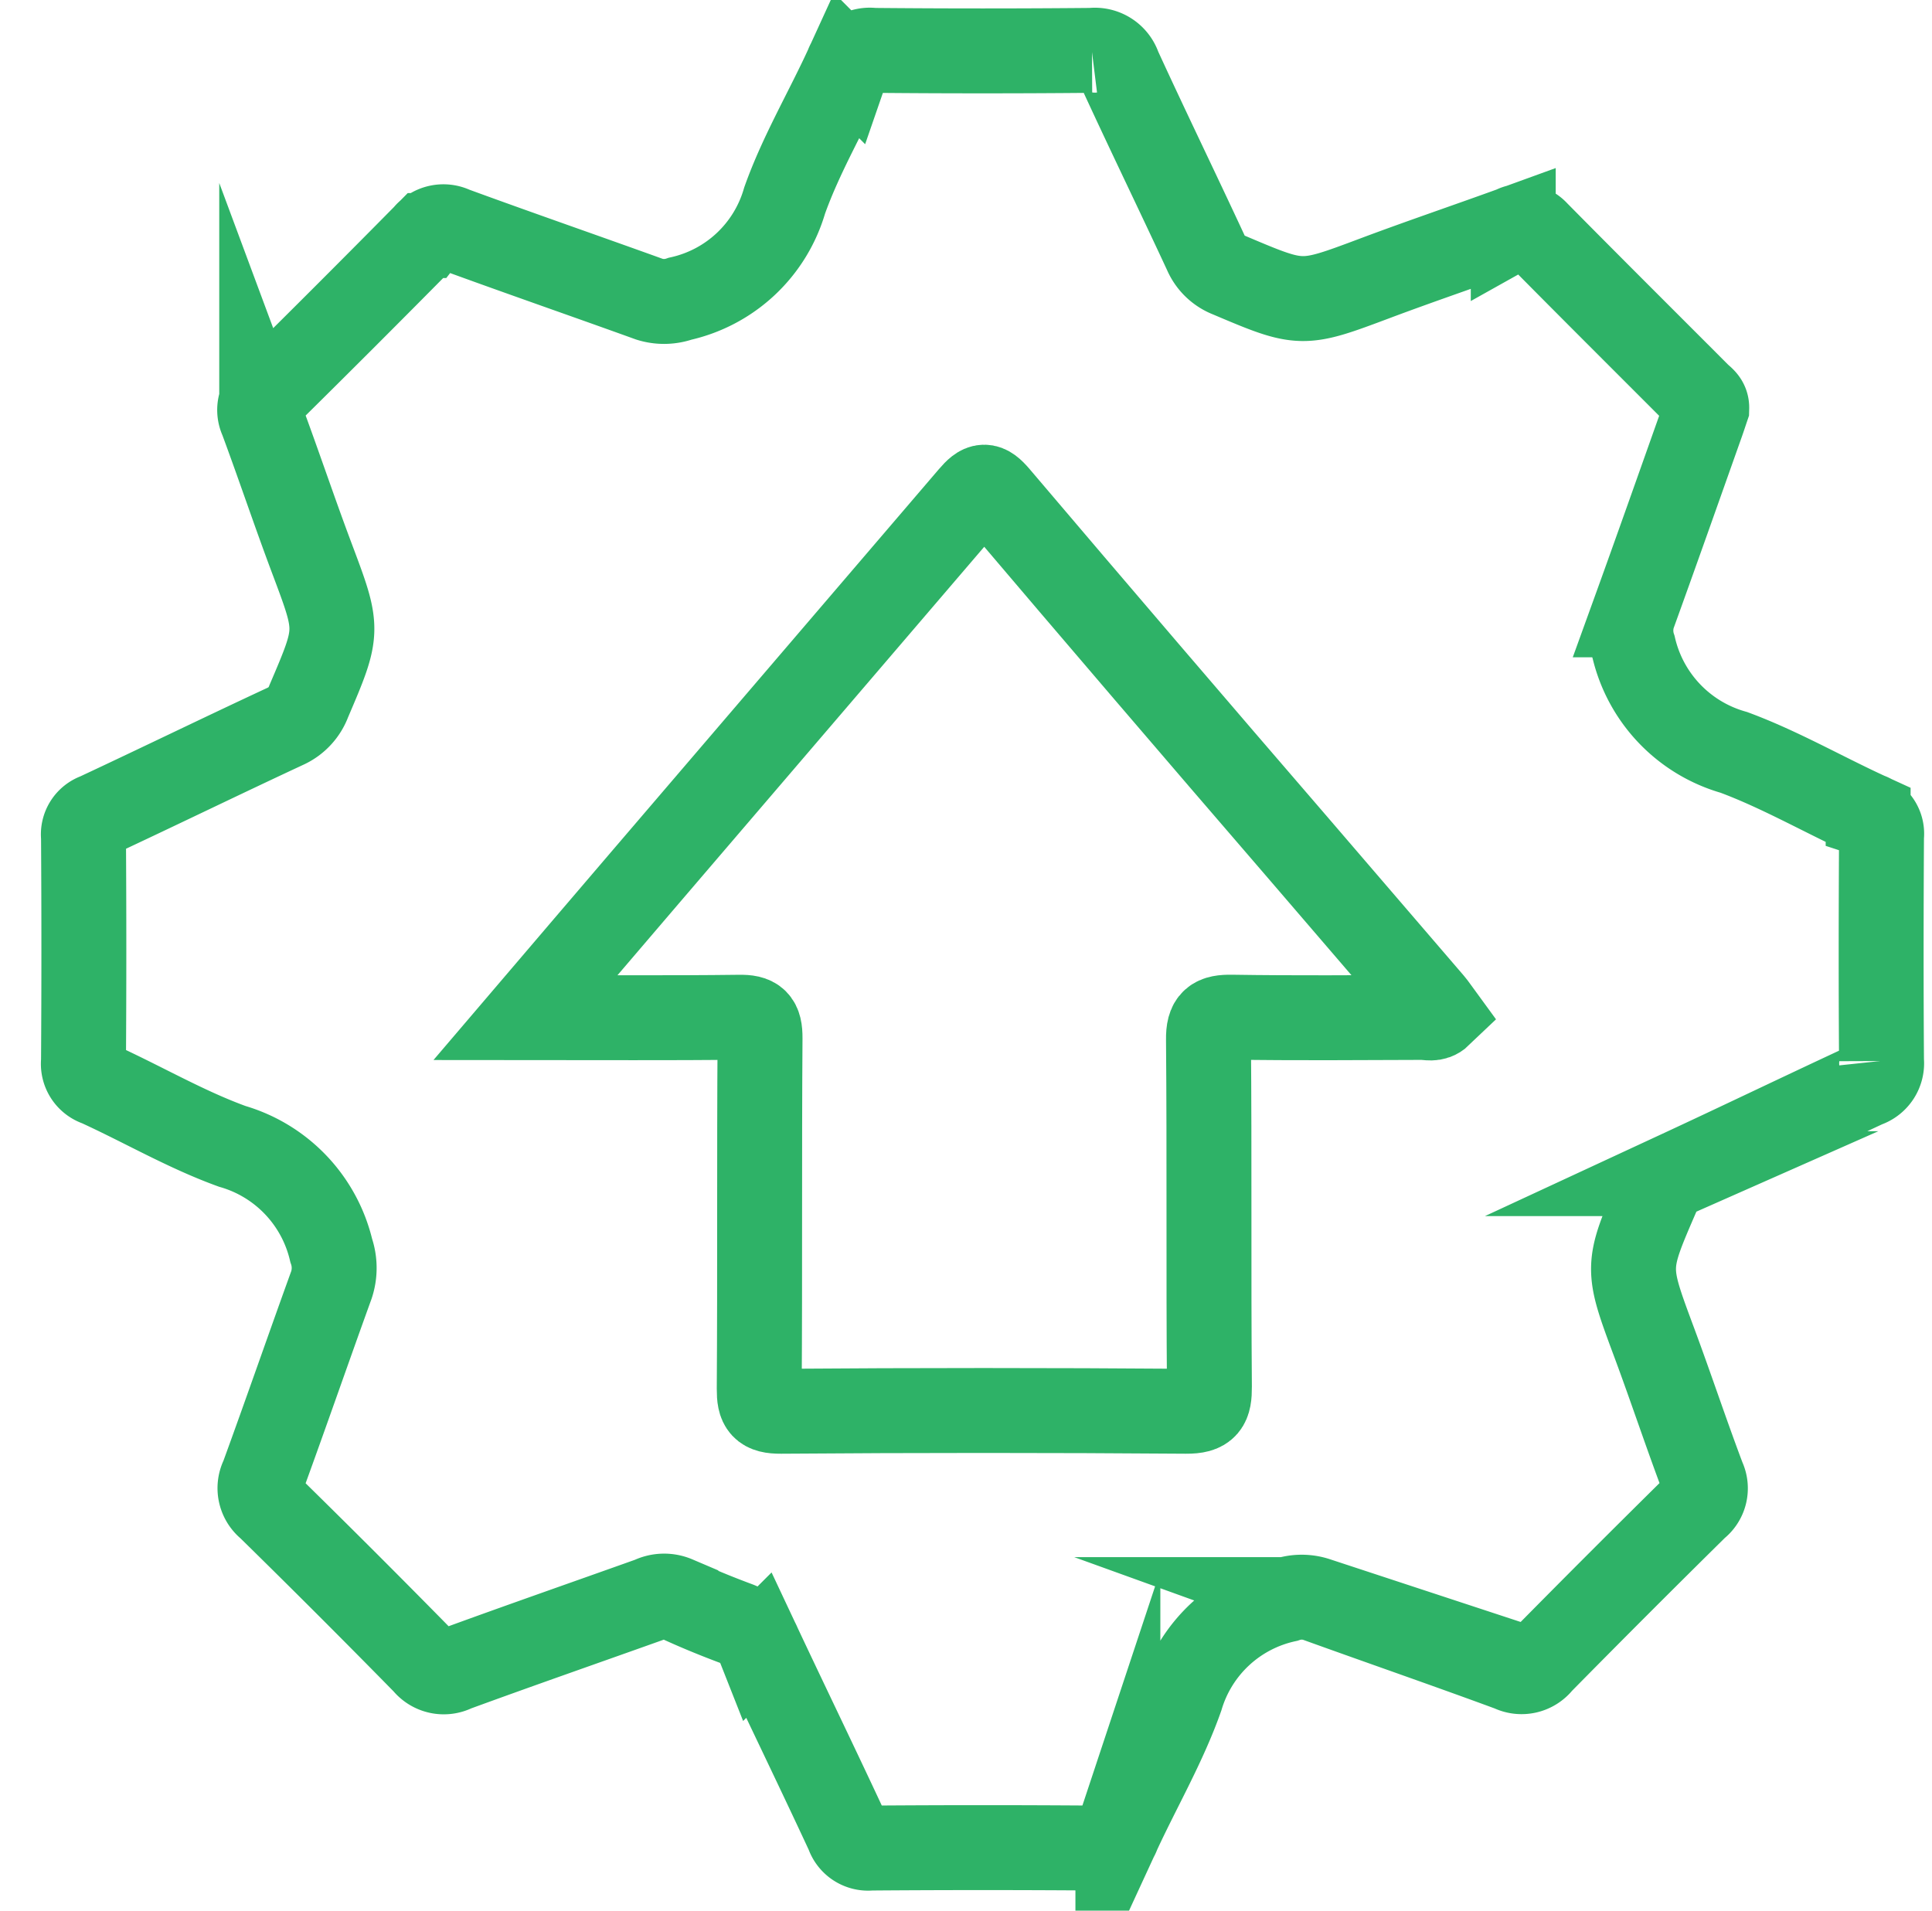
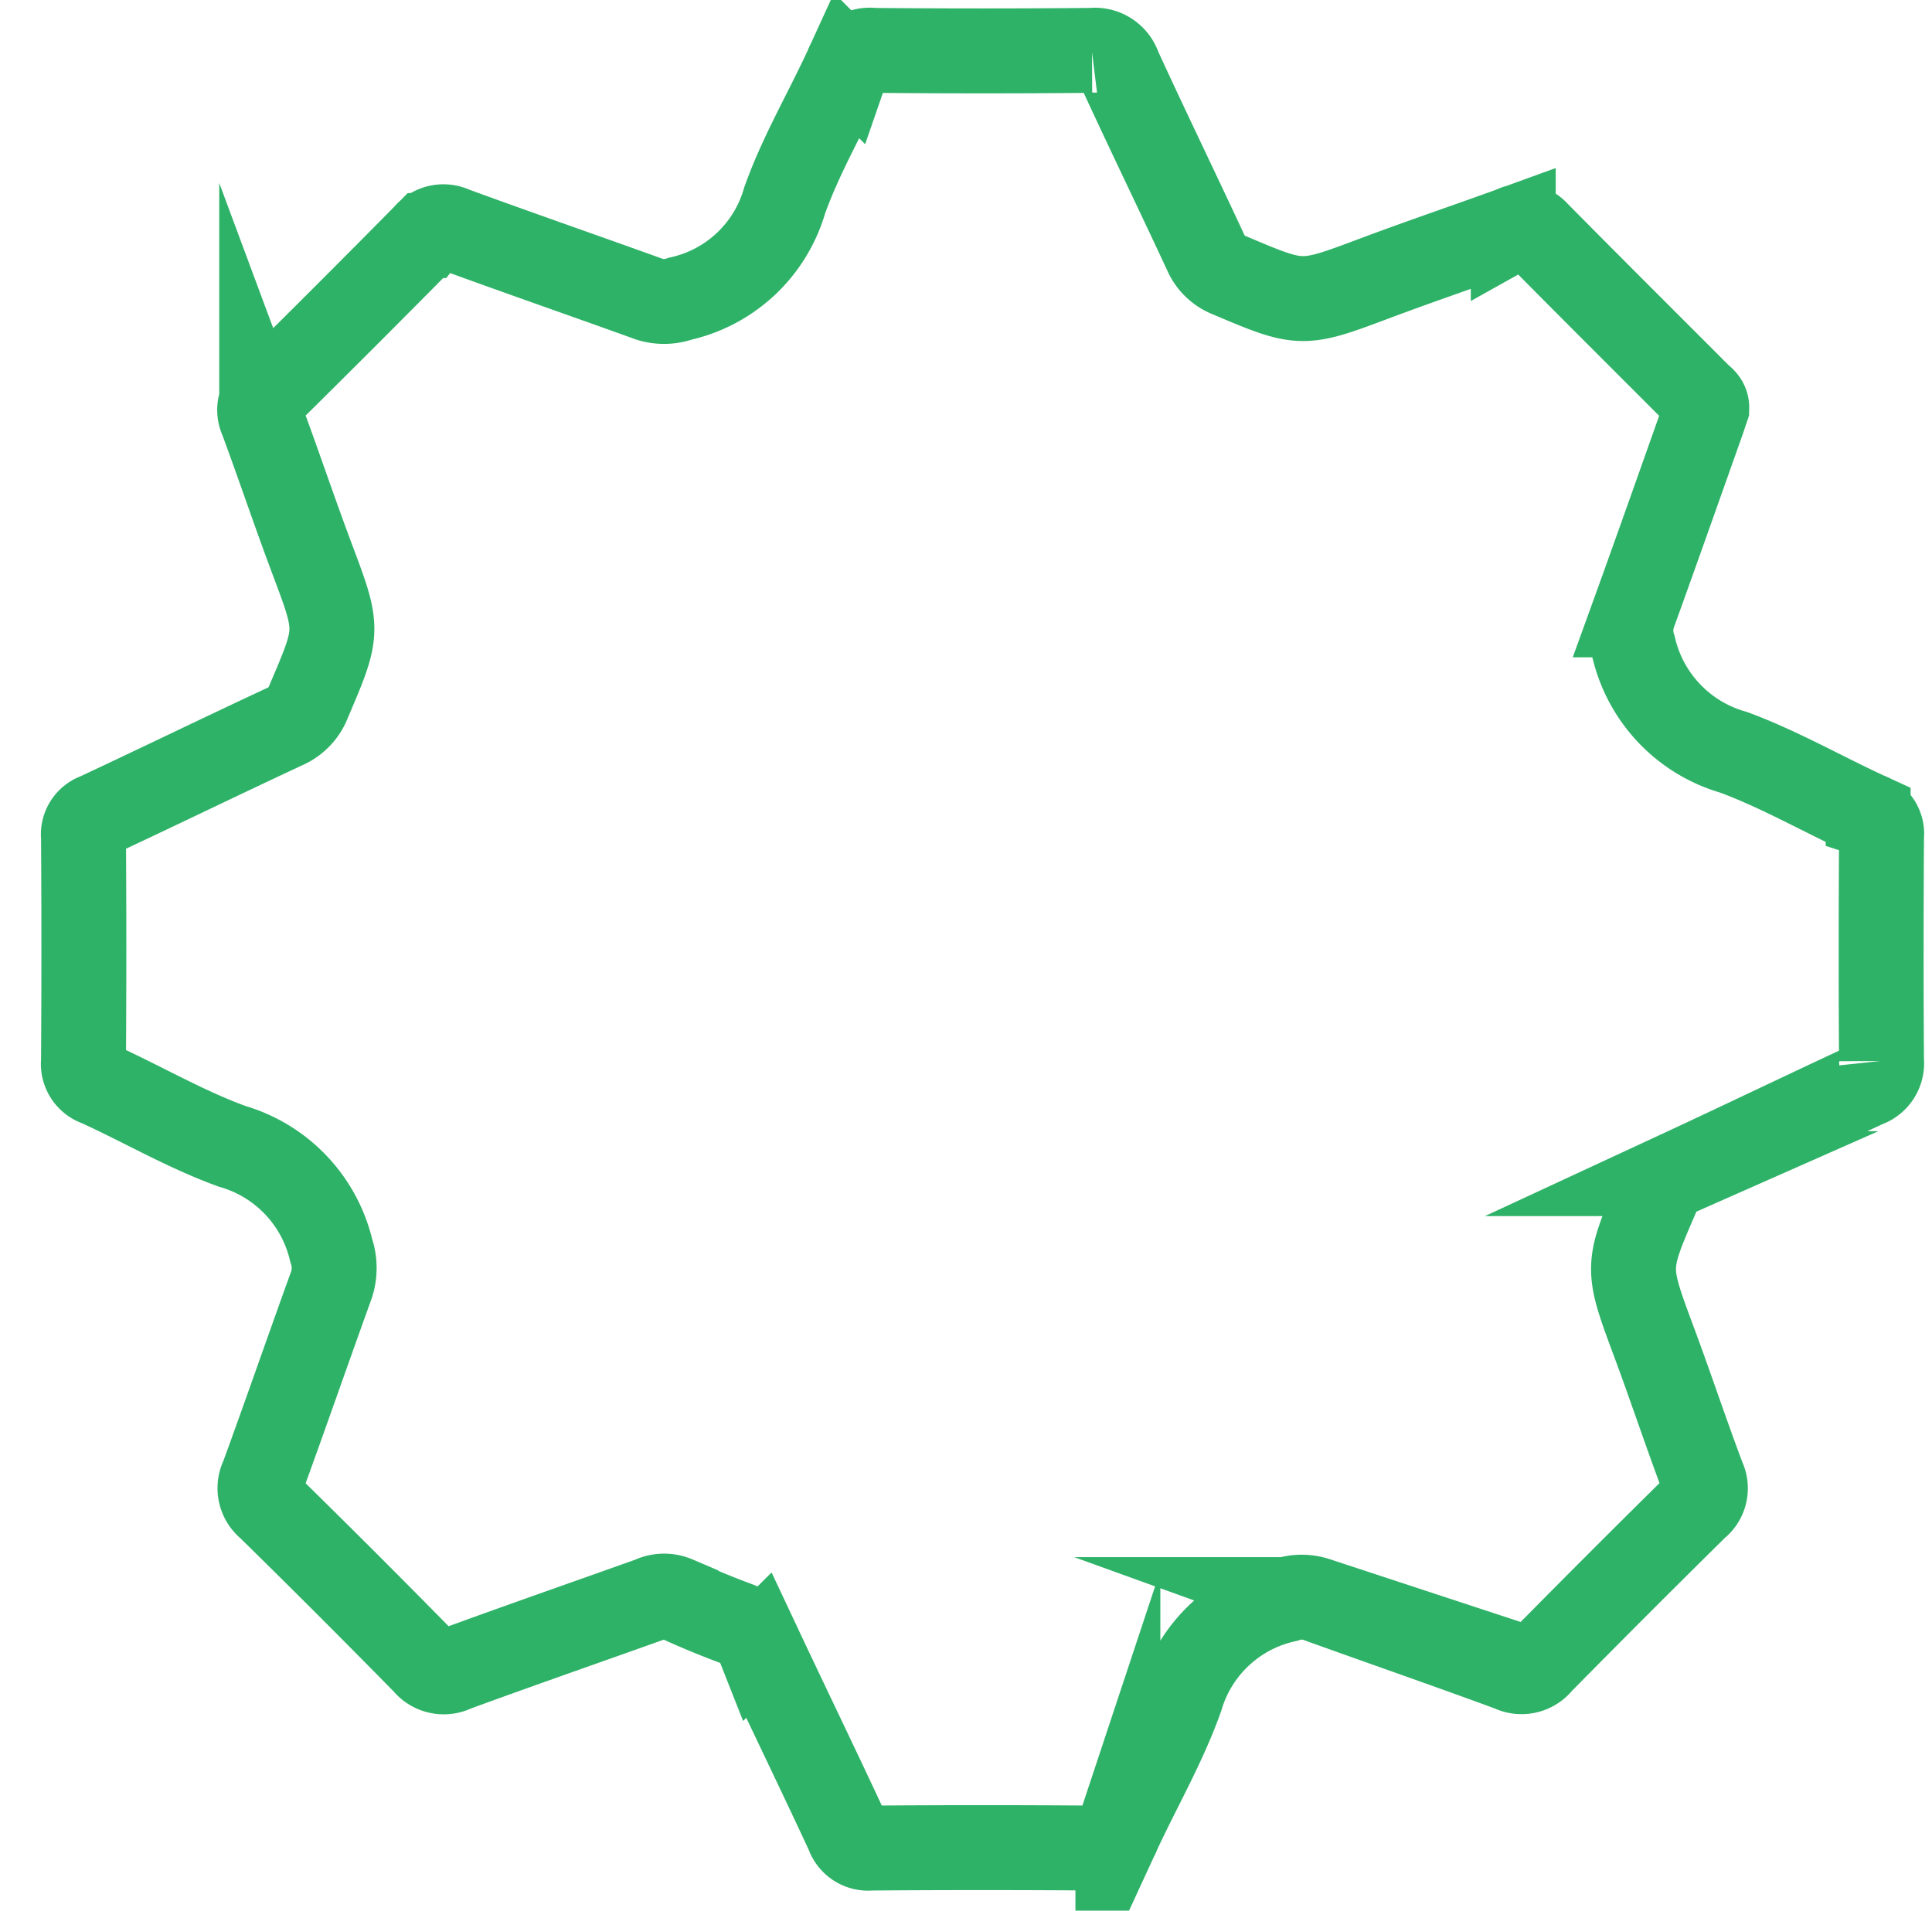
<svg xmlns="http://www.w3.org/2000/svg" width="91" height="90" viewBox="0 0 91 90">
  <defs>
    <style>.a,.b{fill:none;}.b{stroke:#2EB267;stroke-miterlimit:10;stroke-width:4px;}</style>
  </defs>
  <g transform="translate(0.177 -0.159)">
-     <rect class="a" width="91" height="90" transform="translate(-0.177 0.159)" />
    <g transform="translate(3.767 2.528)">
      <path class="b" d="M561.729-1061.948c-.068.2-.145.439-.229.676-1.073,3.023-2.139,6.049-3.231,9.066a2.466,2.466,0,0,0,.016,1.527,6.726,6.726,0,0,0,4.721,4.951c2.174.806,4.209,1.983,6.325,2.952a.925.925,0,0,1,.63,1c-.02,3.526-.025,7.053,0,10.58a1.076,1.076,0,0,1-.734,1.136c-2.968,1.378-5.917,2.8-8.883,4.176a1.76,1.76,0,0,0-.932.981c-1.486,3.431-1.478,3.422-.153,6.985.789,2.122,1.5,4.273,2.3,6.393a1.064,1.064,0,0,1-.316,1.311q-3.7,3.649-7.345,7.349a1.122,1.122,0,0,1-1.391.323c-3.039-1.121-6.1-2.178-9.148-3.279a2.263,2.263,0,0,0-1.441.009,6.648,6.648,0,0,0-4.951,4.588c-.78,2.214-1.985,4.276-2.974,6.42a1.011,1.011,0,0,1-1.069.687q-5.29-.04-10.58,0a.994.994,0,0,1-1.062-.68c-1.378-2.968-2.807-5.912-4.2-8.875a1.757,1.757,0,0,0-1.034-1.006c-.973-.361-1.935-.757-2.875-1.195a1.407,1.407,0,0,0-1.171.031c-3.081,1.1-6.17,2.175-9.243,3.3a1.127,1.127,0,0,1-1.4-.3q-3.638-3.709-7.348-7.347a1.124,1.124,0,0,1-.3-1.4c1.1-3.012,2.149-6.045,3.241-9.061a2.535,2.535,0,0,0-.012-1.618,6.707,6.707,0,0,0-4.656-4.9c-2.179-.788-4.211-1.98-6.329-2.946a.987.987,0,0,1-.683-1.059q.034-5.29,0-10.58a.937.937,0,0,1,.627-1c2.965-1.386,5.907-2.819,8.873-4.2a2.086,2.086,0,0,0,1.108-1.182c1.432-3.35,1.425-3.338.153-6.724-.819-2.179-1.556-4.387-2.367-6.569a1.006,1.006,0,0,1,.3-1.23q3.73-3.684,7.413-7.415a1.069,1.069,0,0,1,1.313-.307c3.071,1.125,6.163,2.195,9.24,3.306a2.288,2.288,0,0,0,1.441-.024,6.622,6.622,0,0,0,4.923-4.624c.775-2.182,1.978-4.21,2.947-6.328a1.125,1.125,0,0,1,1.221-.746q5.148.048,10.3,0a1.186,1.186,0,0,1,1.275.813c1.338,2.917,2.741,5.8,4.094,8.714a1.97,1.97,0,0,0,1.1,1.061c3.424,1.451,3.412,1.444,6.9.136,2.149-.806,4.324-1.542,6.482-2.326a.885.885,0,0,1,1.091.182c2.544,2.577,5.111,5.13,7.669,7.693C561.539-1062.375,561.737-1062.246,561.729-1061.948Z" transform="translate(-485.283 1078.8)" />
-       <path class="b" d="M540.349-999.366c1.977-2.316,3.806-4.466,5.643-6.609q7.676-8.958,15.345-17.923c.5-.585.711-.618,1.231-.007q7.026,8.273,14.117,16.491,3.165,3.689,6.336,7.373c.139.162.255.344.389.527-.269.258-.564.141-.824.142-2.99.01-5.981.035-8.971-.012-.83-.013-1.112.165-1.1,1.065.047,5.445,0,10.891.044,16.336.006.868-.147,1.169-1.105,1.162q-9.537-.073-19.075,0c-.859.006-1.029-.241-1.024-1.05.036-5.508,0-11.017.038-16.525.005-.791-.208-1-.991-.985C547.126-999.34,543.854-999.366,540.349-999.366Z" transform="translate(-519.538 1044.929)" />
    </g>
  </g>
</svg>